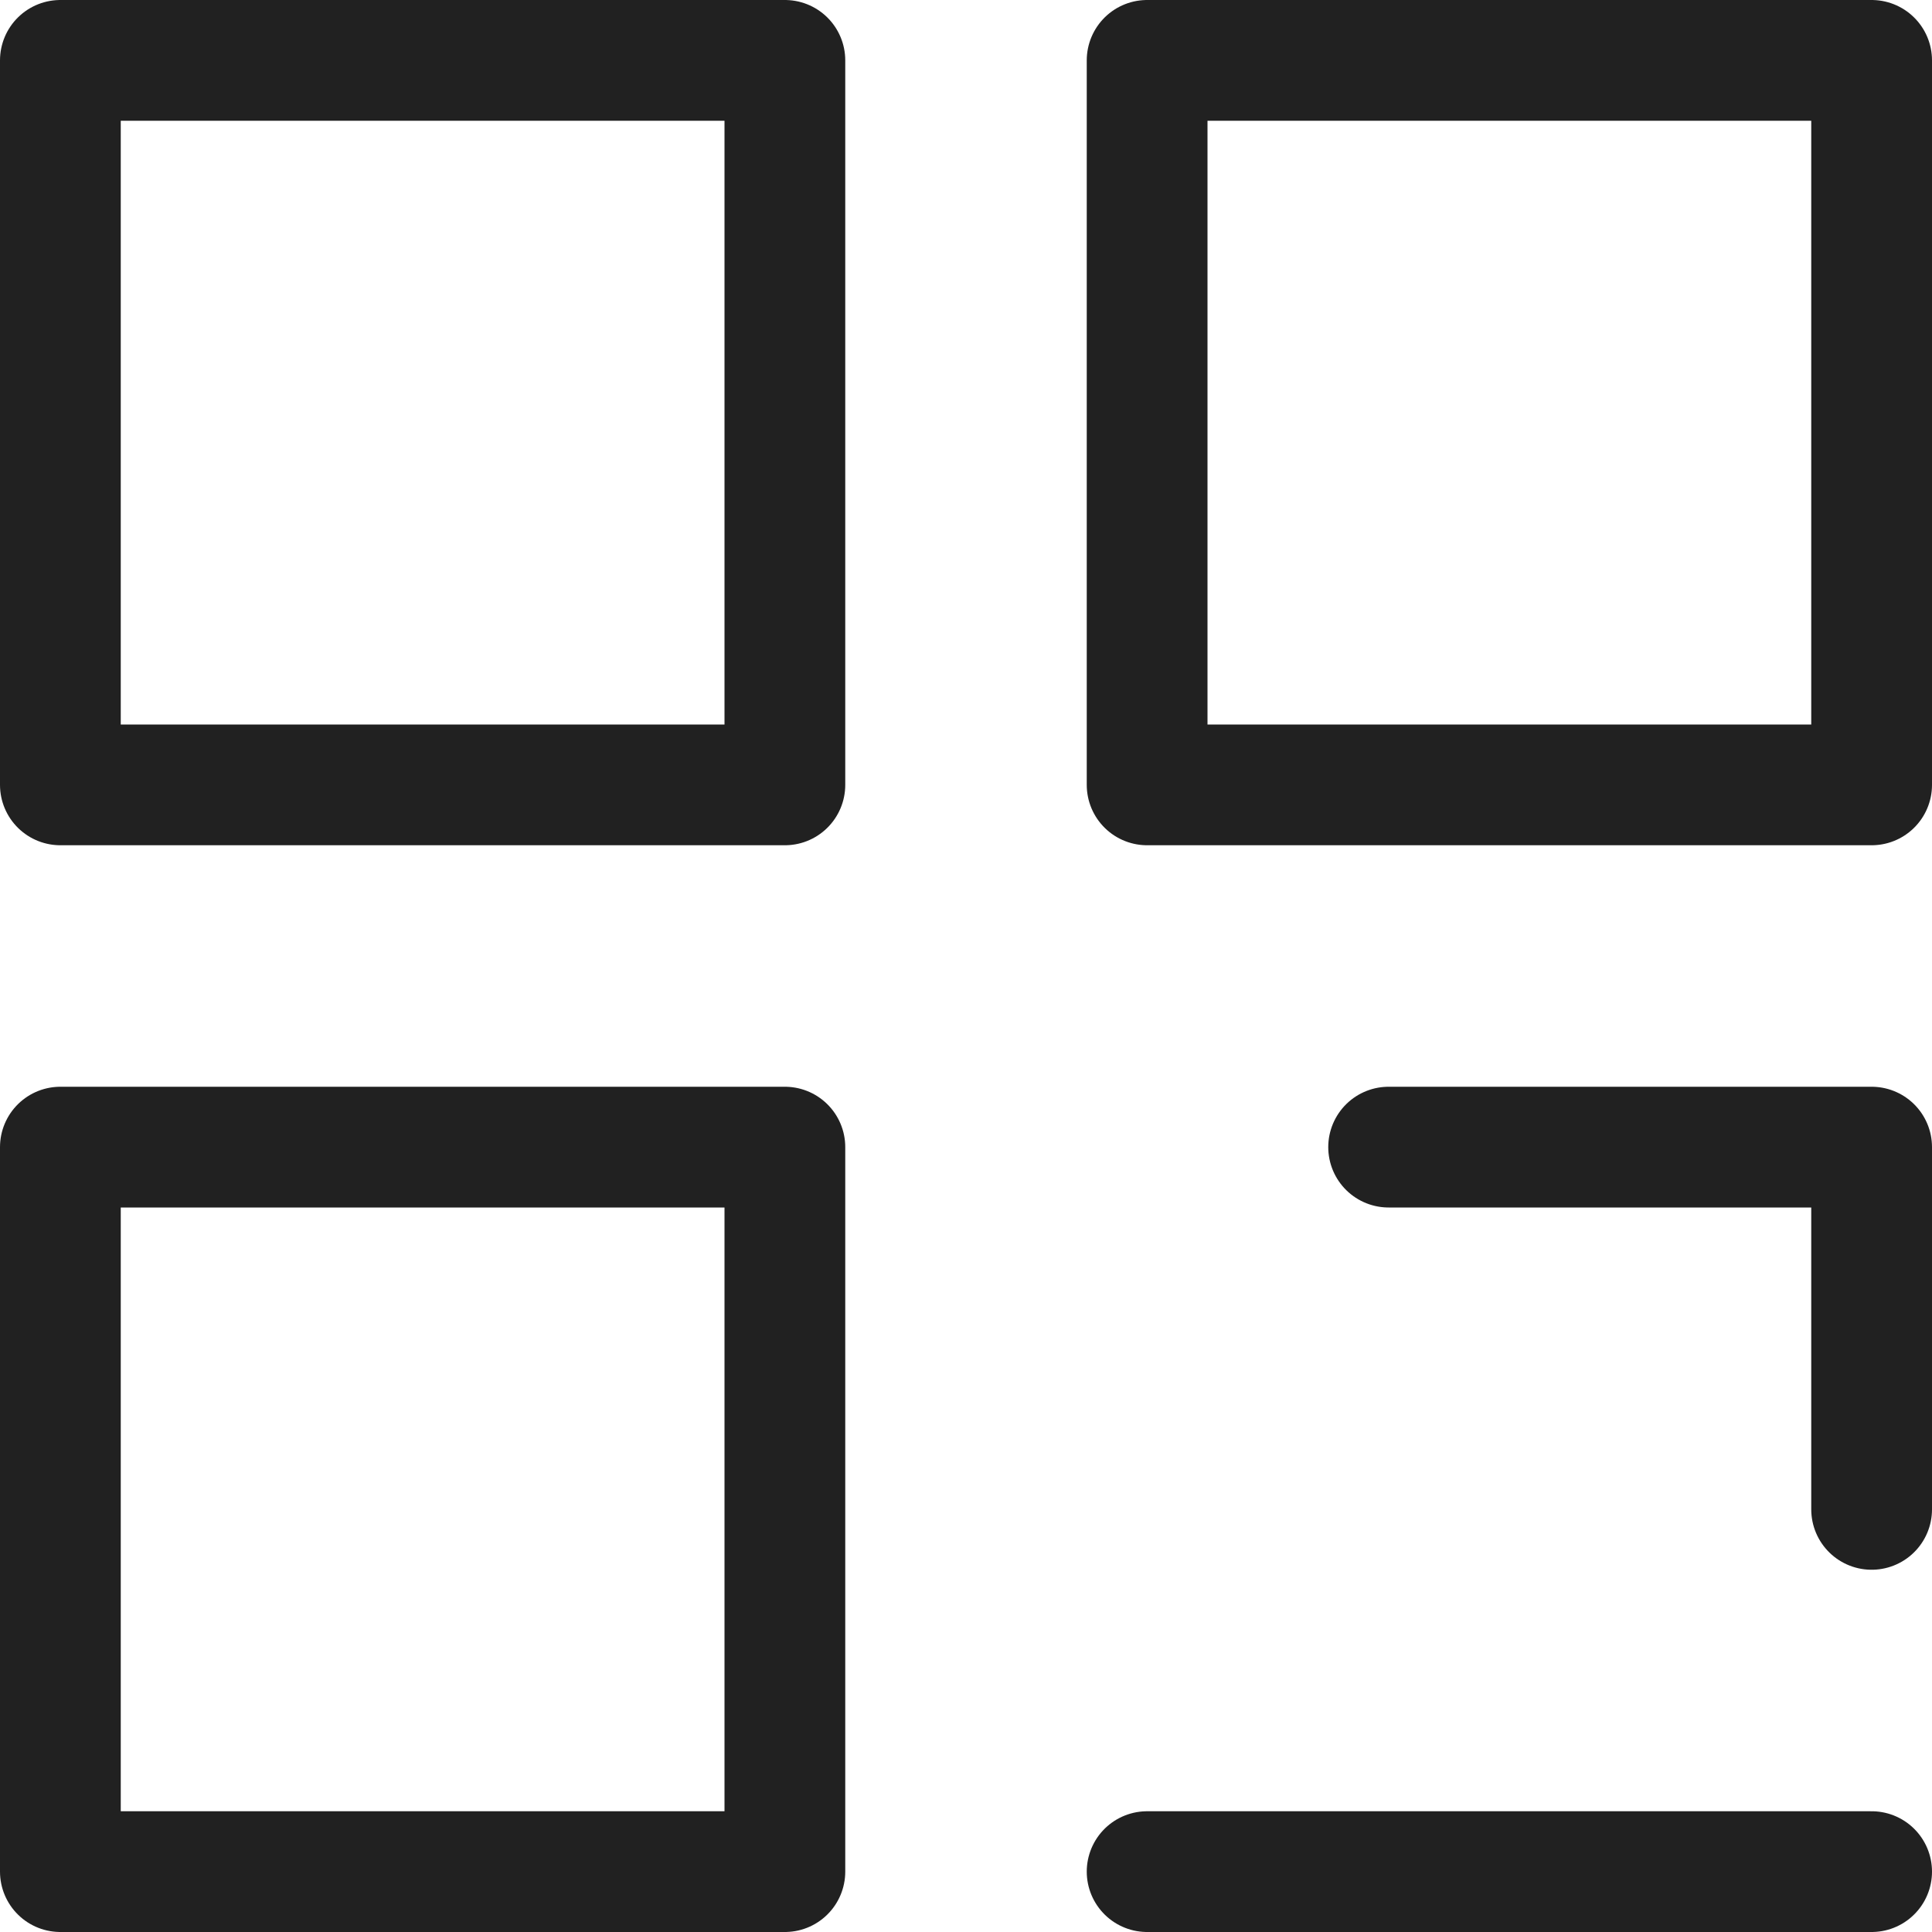
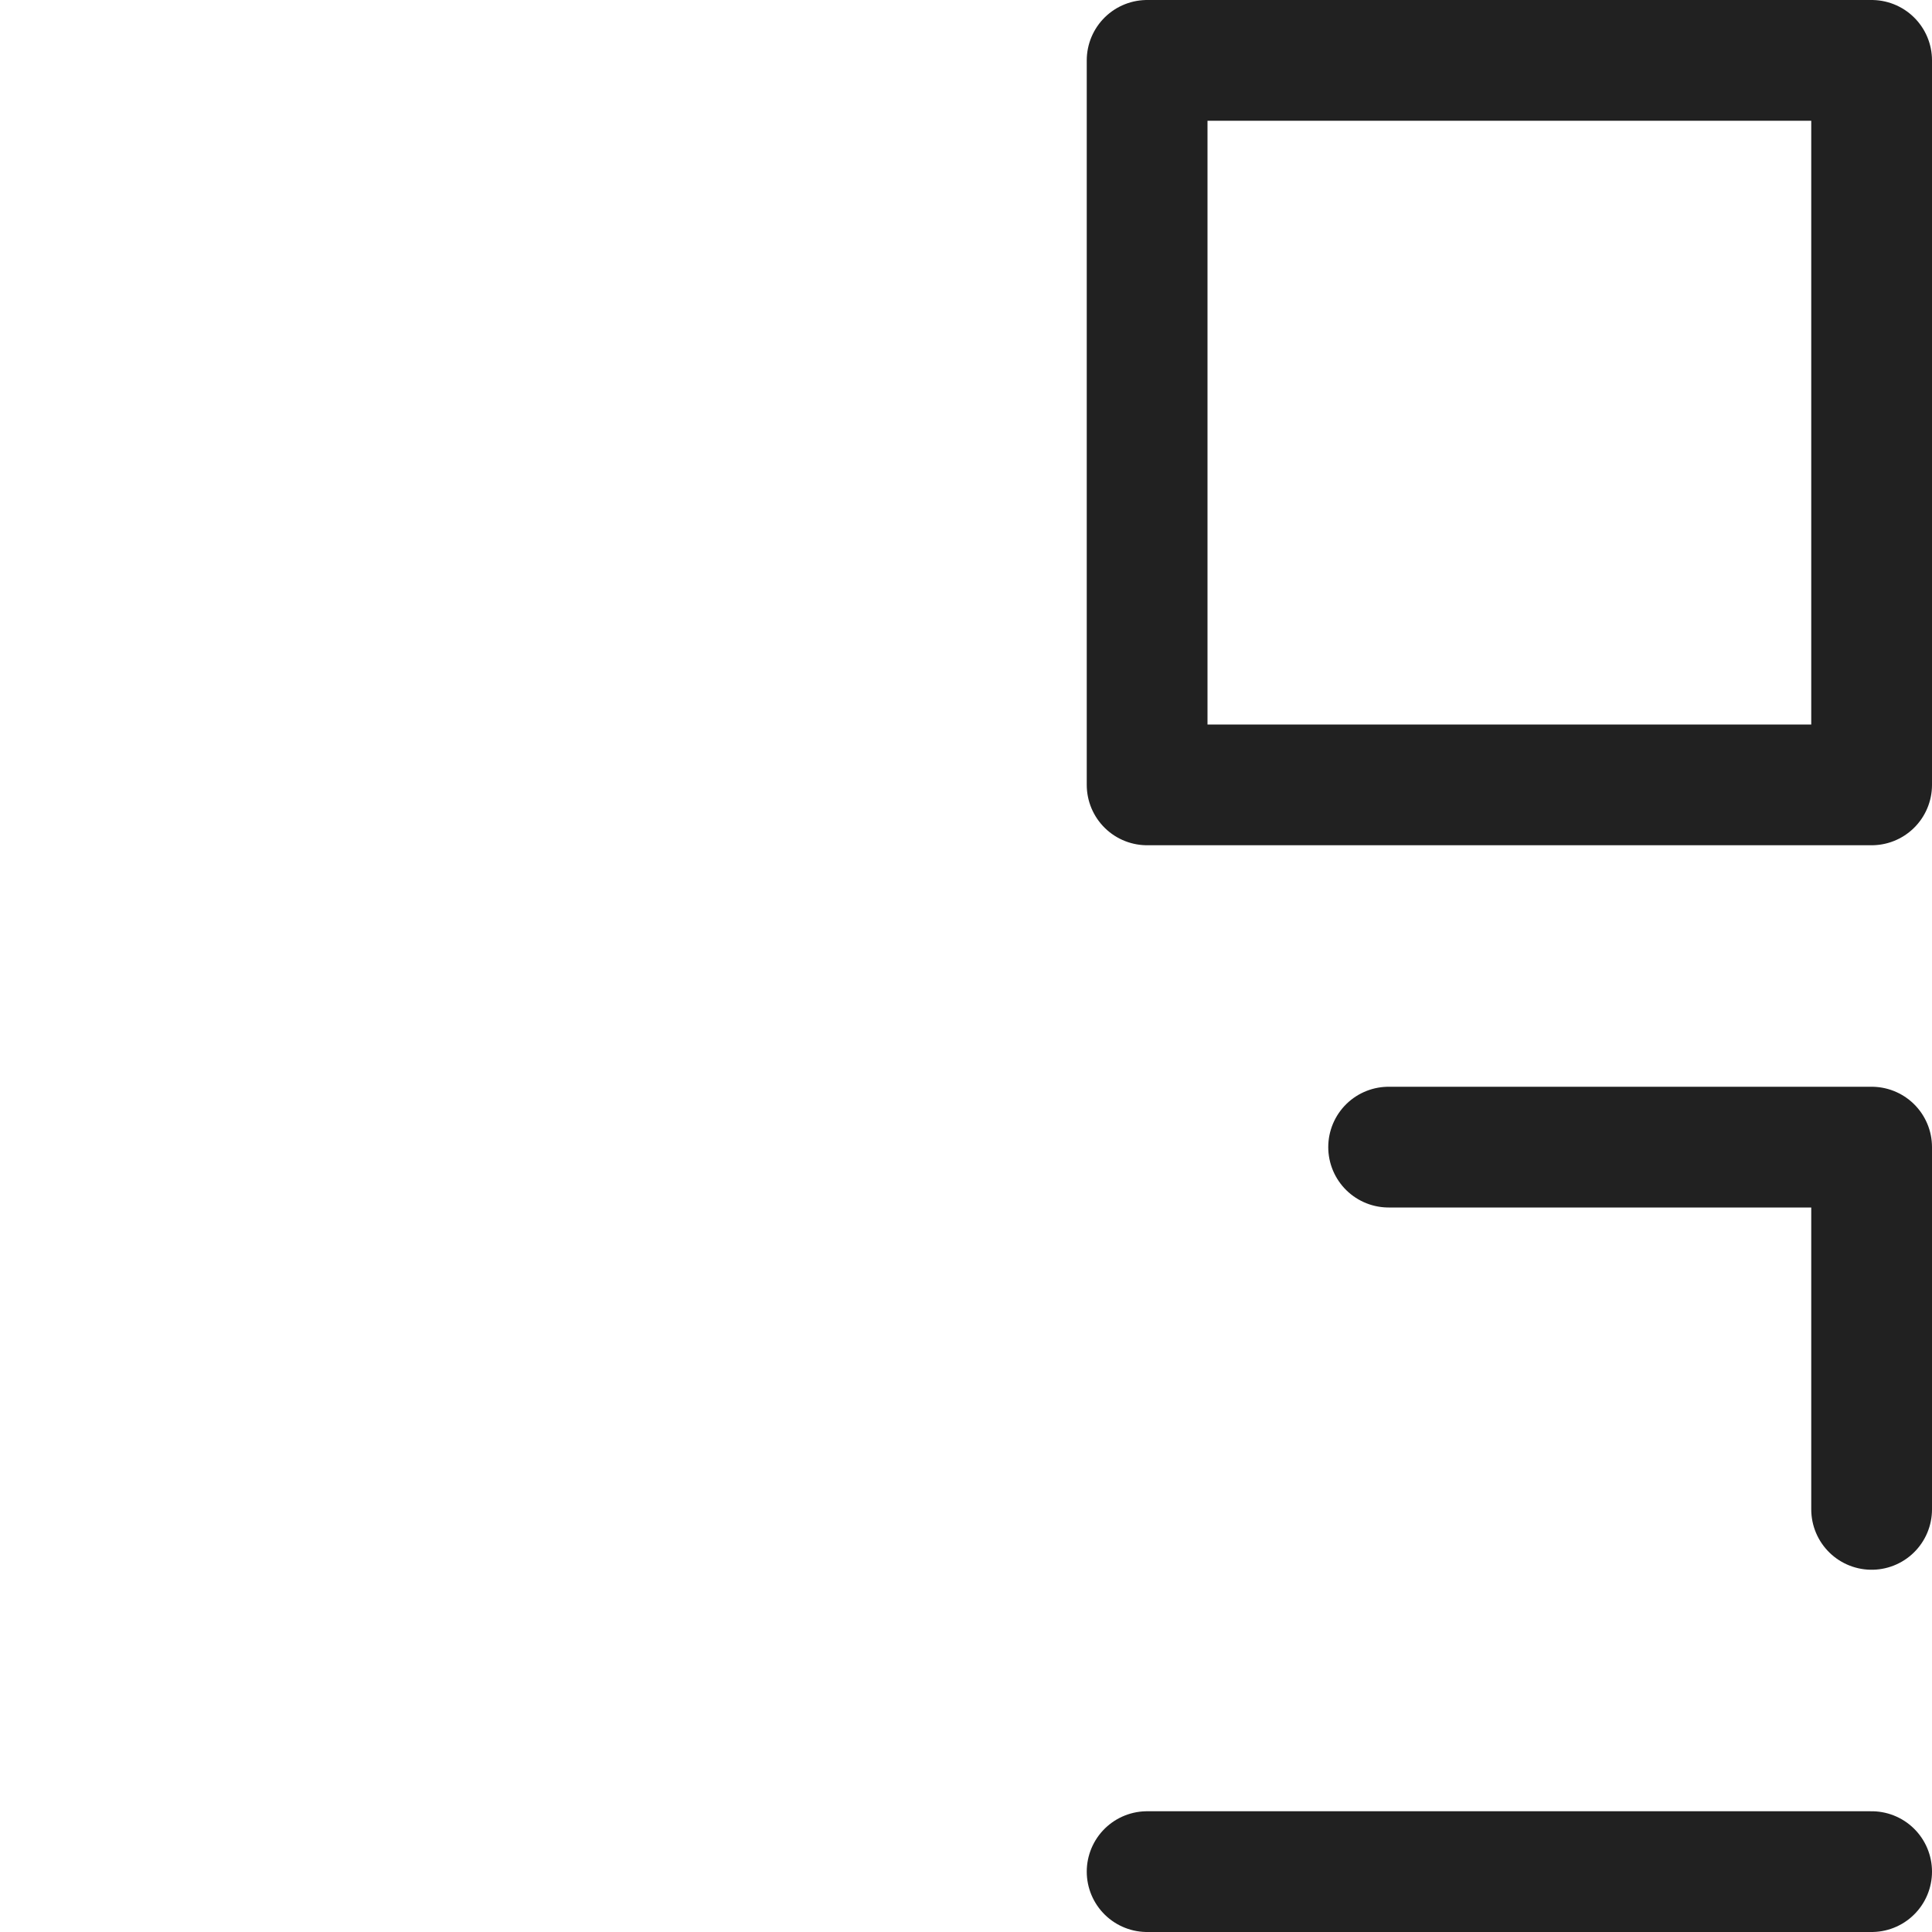
<svg xmlns="http://www.w3.org/2000/svg" width="16" height="16" viewBox="0 0 16 16" fill="none">
-   <path d="M6.5 0.5H0.5V6.5H6.5V0.5Z" stroke="#212121" stroke-miterlimit="10" stroke-linecap="round" stroke-linejoin="round" />
-   <path d="M6.5 9.5H0.5V15.5H6.5V9.5Z" stroke="#212121" stroke-miterlimit="10" stroke-linecap="round" stroke-linejoin="round" />
  <path d="M15.5 0.5H9.5V6.5H15.5V0.5Z" stroke="#212121" stroke-miterlimit="10" stroke-linecap="round" stroke-linejoin="round" />
  <path d="M15.5 15.5H9.5" stroke="#212121" stroke-miterlimit="10" stroke-linecap="round" stroke-linejoin="round" />
  <path d="M11.5 9.5H15.5V12.5" stroke="#212121" stroke-miterlimit="10" stroke-linecap="round" stroke-linejoin="round" />
</svg>